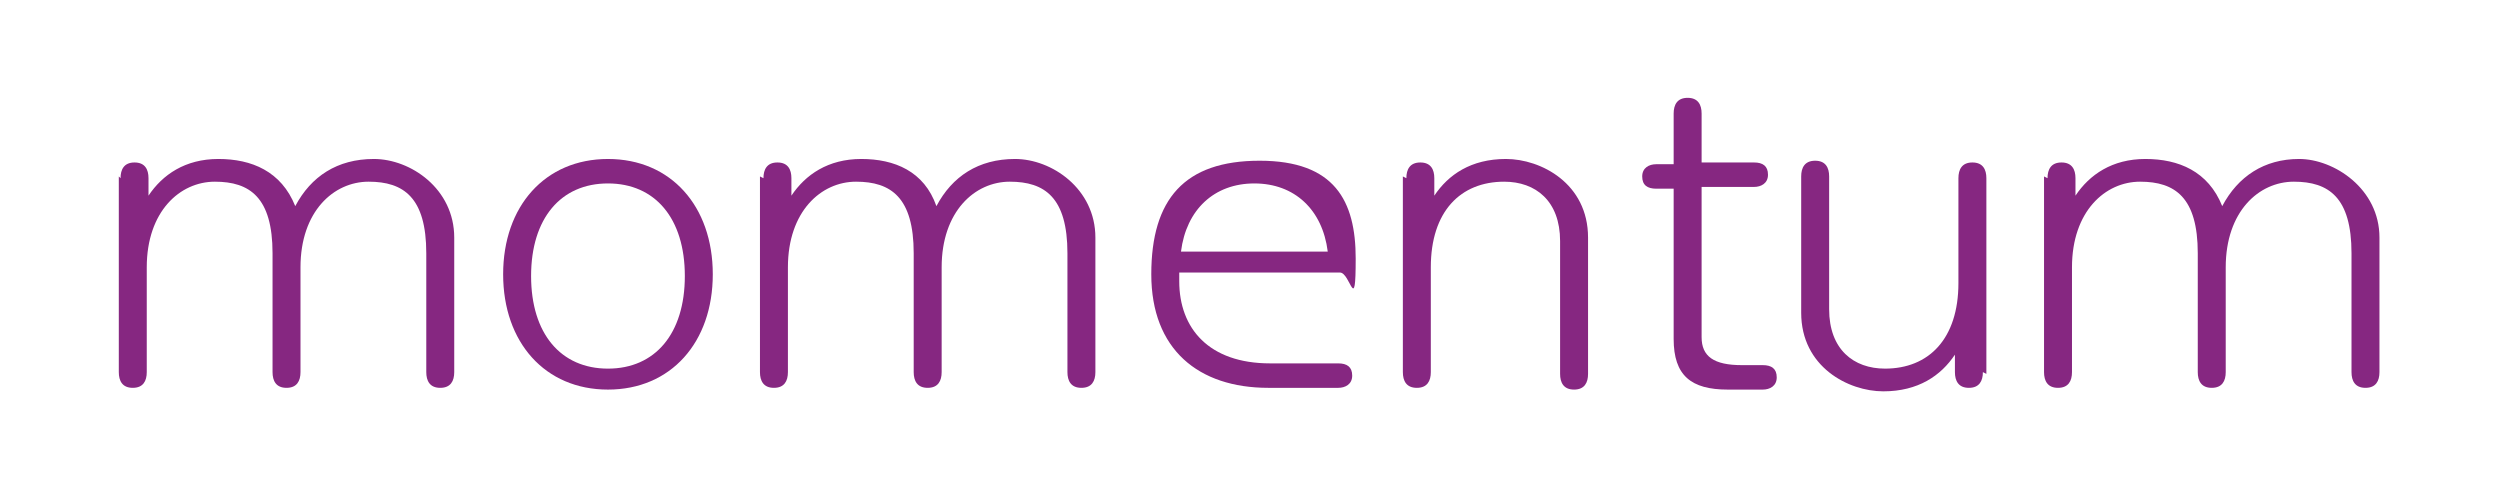
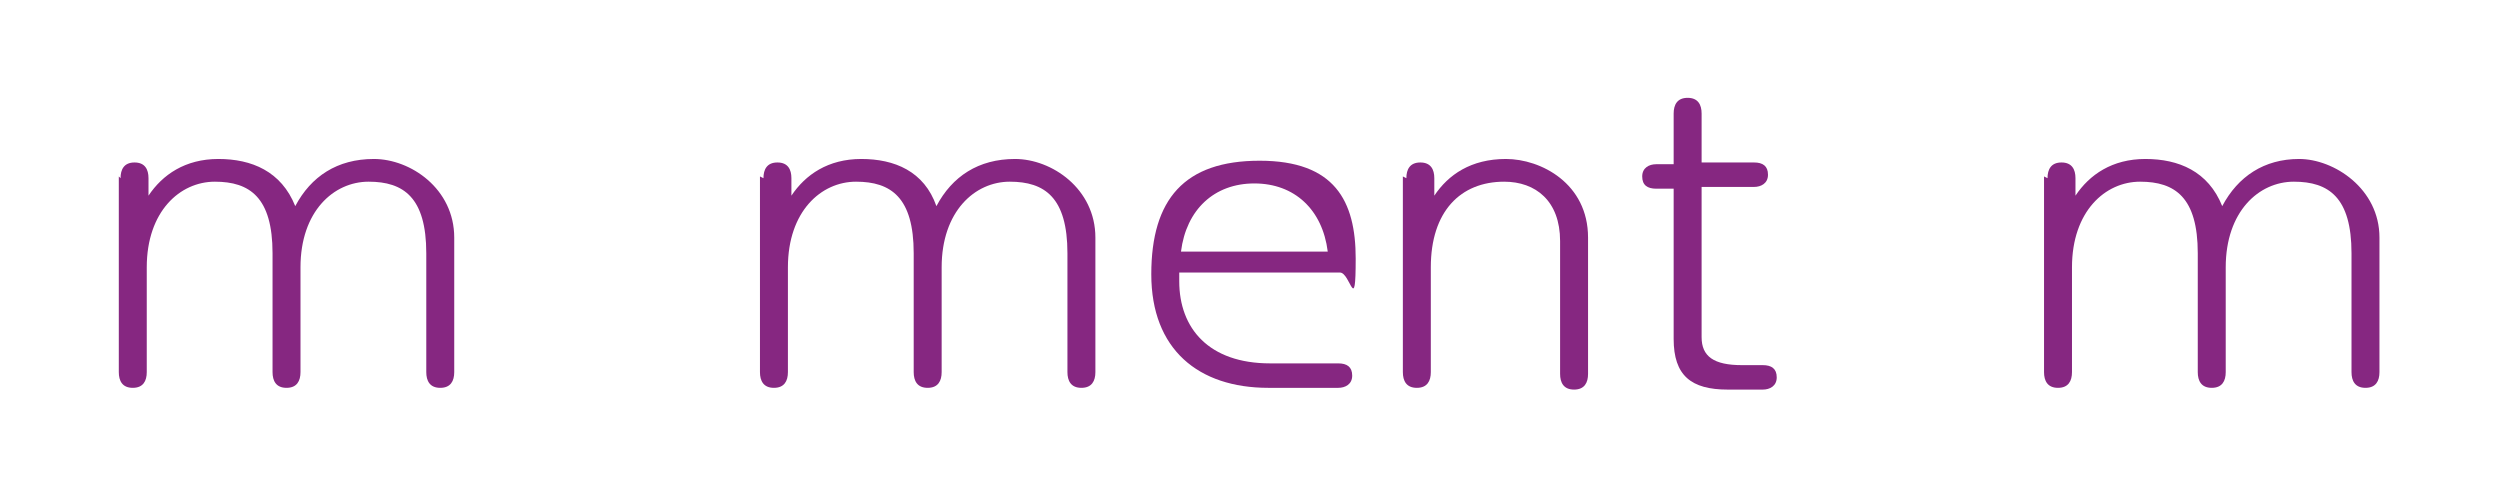
<svg xmlns="http://www.w3.org/2000/svg" id="Layer_1" data-name="Layer 1" viewBox="0 0 143.1 27.9">
  <defs>
    <style>      .cls-1 {        fill: #862781;        stroke-width: 0px;      }    </style>
  </defs>
  <path class="cls-1" d="M6.9,10.2c0-.5.2-.9.8-.9s.8.4.8.9v1h0c.8-1.2,2.1-2.1,4-2.1s3.6.7,4.4,2.7c.9-1.7,2.4-2.7,4.5-2.7s4.6,1.7,4.6,4.5v7.7c0,.5-.2.9-.8.9s-.8-.4-.8-.9v-6.8c0-3.2-1.3-4.1-3.3-4.1s-3.9,1.7-3.9,4.9v6c0,.5-.2.9-.8.9s-.8-.4-.8-.9v-6.8c0-3.2-1.3-4.1-3.3-4.1s-3.9,1.7-3.9,4.9v6c0,.5-.2.9-.8.9s-.8-.4-.8-.9v-11.2Z" />
-   <path class="cls-1" d="M34.8,9.1c3.6,0,6,2.7,6,6.6s-2.4,6.6-6,6.6-6-2.7-6-6.6,2.4-6.6,6-6.6ZM34.8,21.1c2.7,0,4.4-2,4.4-5.3s-1.7-5.3-4.4-5.3-4.4,2-4.4,5.3,1.7,5.3,4.4,5.3Z" />
  <path class="cls-1" d="M43.7,10.2c0-.5.2-.9.8-.9s.8.4.8.9v1h0c.8-1.2,2.1-2.1,4-2.1s3.6.7,4.3,2.7c.9-1.7,2.4-2.7,4.5-2.7s4.6,1.7,4.6,4.5v7.7c0,.5-.2.9-.8.9s-.8-.4-.8-.9v-6.8c0-3.2-1.3-4.1-3.3-4.1s-3.9,1.7-3.9,4.9v6c0,.5-.2.9-.8.9s-.8-.4-.8-.9v-6.8c0-3.2-1.3-4.1-3.3-4.1s-3.9,1.7-3.9,4.9v6c0,.5-.2.9-.8.9s-.8-.4-.8-.9v-11.2Z" />
  <path class="cls-1" d="M67.5,15.6c0,.2,0,.4,0,.5,0,2.7,1.7,4.7,5.2,4.7h3.9c.5,0,.8.2.8.7s-.4.7-.8.7h-4c-4,0-6.7-2.2-6.7-6.5s1.9-6.5,6.2-6.5,5.5,2.3,5.5,5.6-.3.8-.9.8h-9.2ZM76,14.4c-.3-2.4-1.9-3.9-4.2-3.9s-3.9,1.5-4.2,3.9h8.5Z" />
  <path class="cls-1" d="M80.5,10.2c0-.5.2-.9.8-.9s.8.4.8.9v1h0c.8-1.2,2.1-2.1,4.1-2.1s4.7,1.4,4.7,4.5v7.8c0,.5-.2.9-.8.9s-.8-.4-.8-.9v-7.6c0-2.3-1.4-3.4-3.2-3.4-2.5,0-4.2,1.7-4.2,4.9v6c0,.5-.2.9-.8.9s-.8-.4-.8-.9v-11.2Z" />
  <path class="cls-1" d="M97.4,9.3h3c.5,0,.8.2.8.7s-.4.7-.8.7h-3v8.6c0,1.1.7,1.6,2.3,1.6h1.2c.5,0,.8.2.8.7s-.4.7-.8.7h-2c-2.1,0-3.1-.8-3.1-2.9v-8.6h-1c-.5,0-.8-.2-.8-.7s.4-.7.8-.7h1v-2.9c0-.5.2-.9.8-.9s.8.4.8.9v2.9Z" />
-   <path class="cls-1" d="M113.5,21.3c0,.5-.2.9-.8.9s-.8-.4-.8-.9v-1h0c-.8,1.2-2.1,2.1-4.1,2.1s-4.7-1.4-4.7-4.5v-7.8c0-.5.2-.9.8-.9s.8.4.8.9v7.6c0,2.3,1.4,3.4,3.2,3.4,2.5,0,4.2-1.7,4.2-4.9v-6c0-.5.2-.9.8-.9s.8.4.8.9v11.2Z" />
  <path class="cls-1" d="M117.2,10.2c0-.5.2-.9.8-.9s.8.4.8.9v1h0c.8-1.2,2.1-2.1,4-2.1s3.6.7,4.4,2.7c.9-1.7,2.4-2.7,4.4-2.7s4.6,1.7,4.6,4.5v7.7c0,.5-.2.9-.8.9s-.8-.4-.8-.9v-6.8c0-3.2-1.3-4.1-3.3-4.1s-3.9,1.7-3.9,4.9v6c0,.5-.2.9-.8.9s-.8-.4-.8-.9v-6.8c0-3.2-1.3-4.1-3.3-4.1s-3.9,1.7-3.9,4.9v6c0,.5-.2.9-.8.9s-.8-.4-.8-.9v-11.2Z" />
</svg>